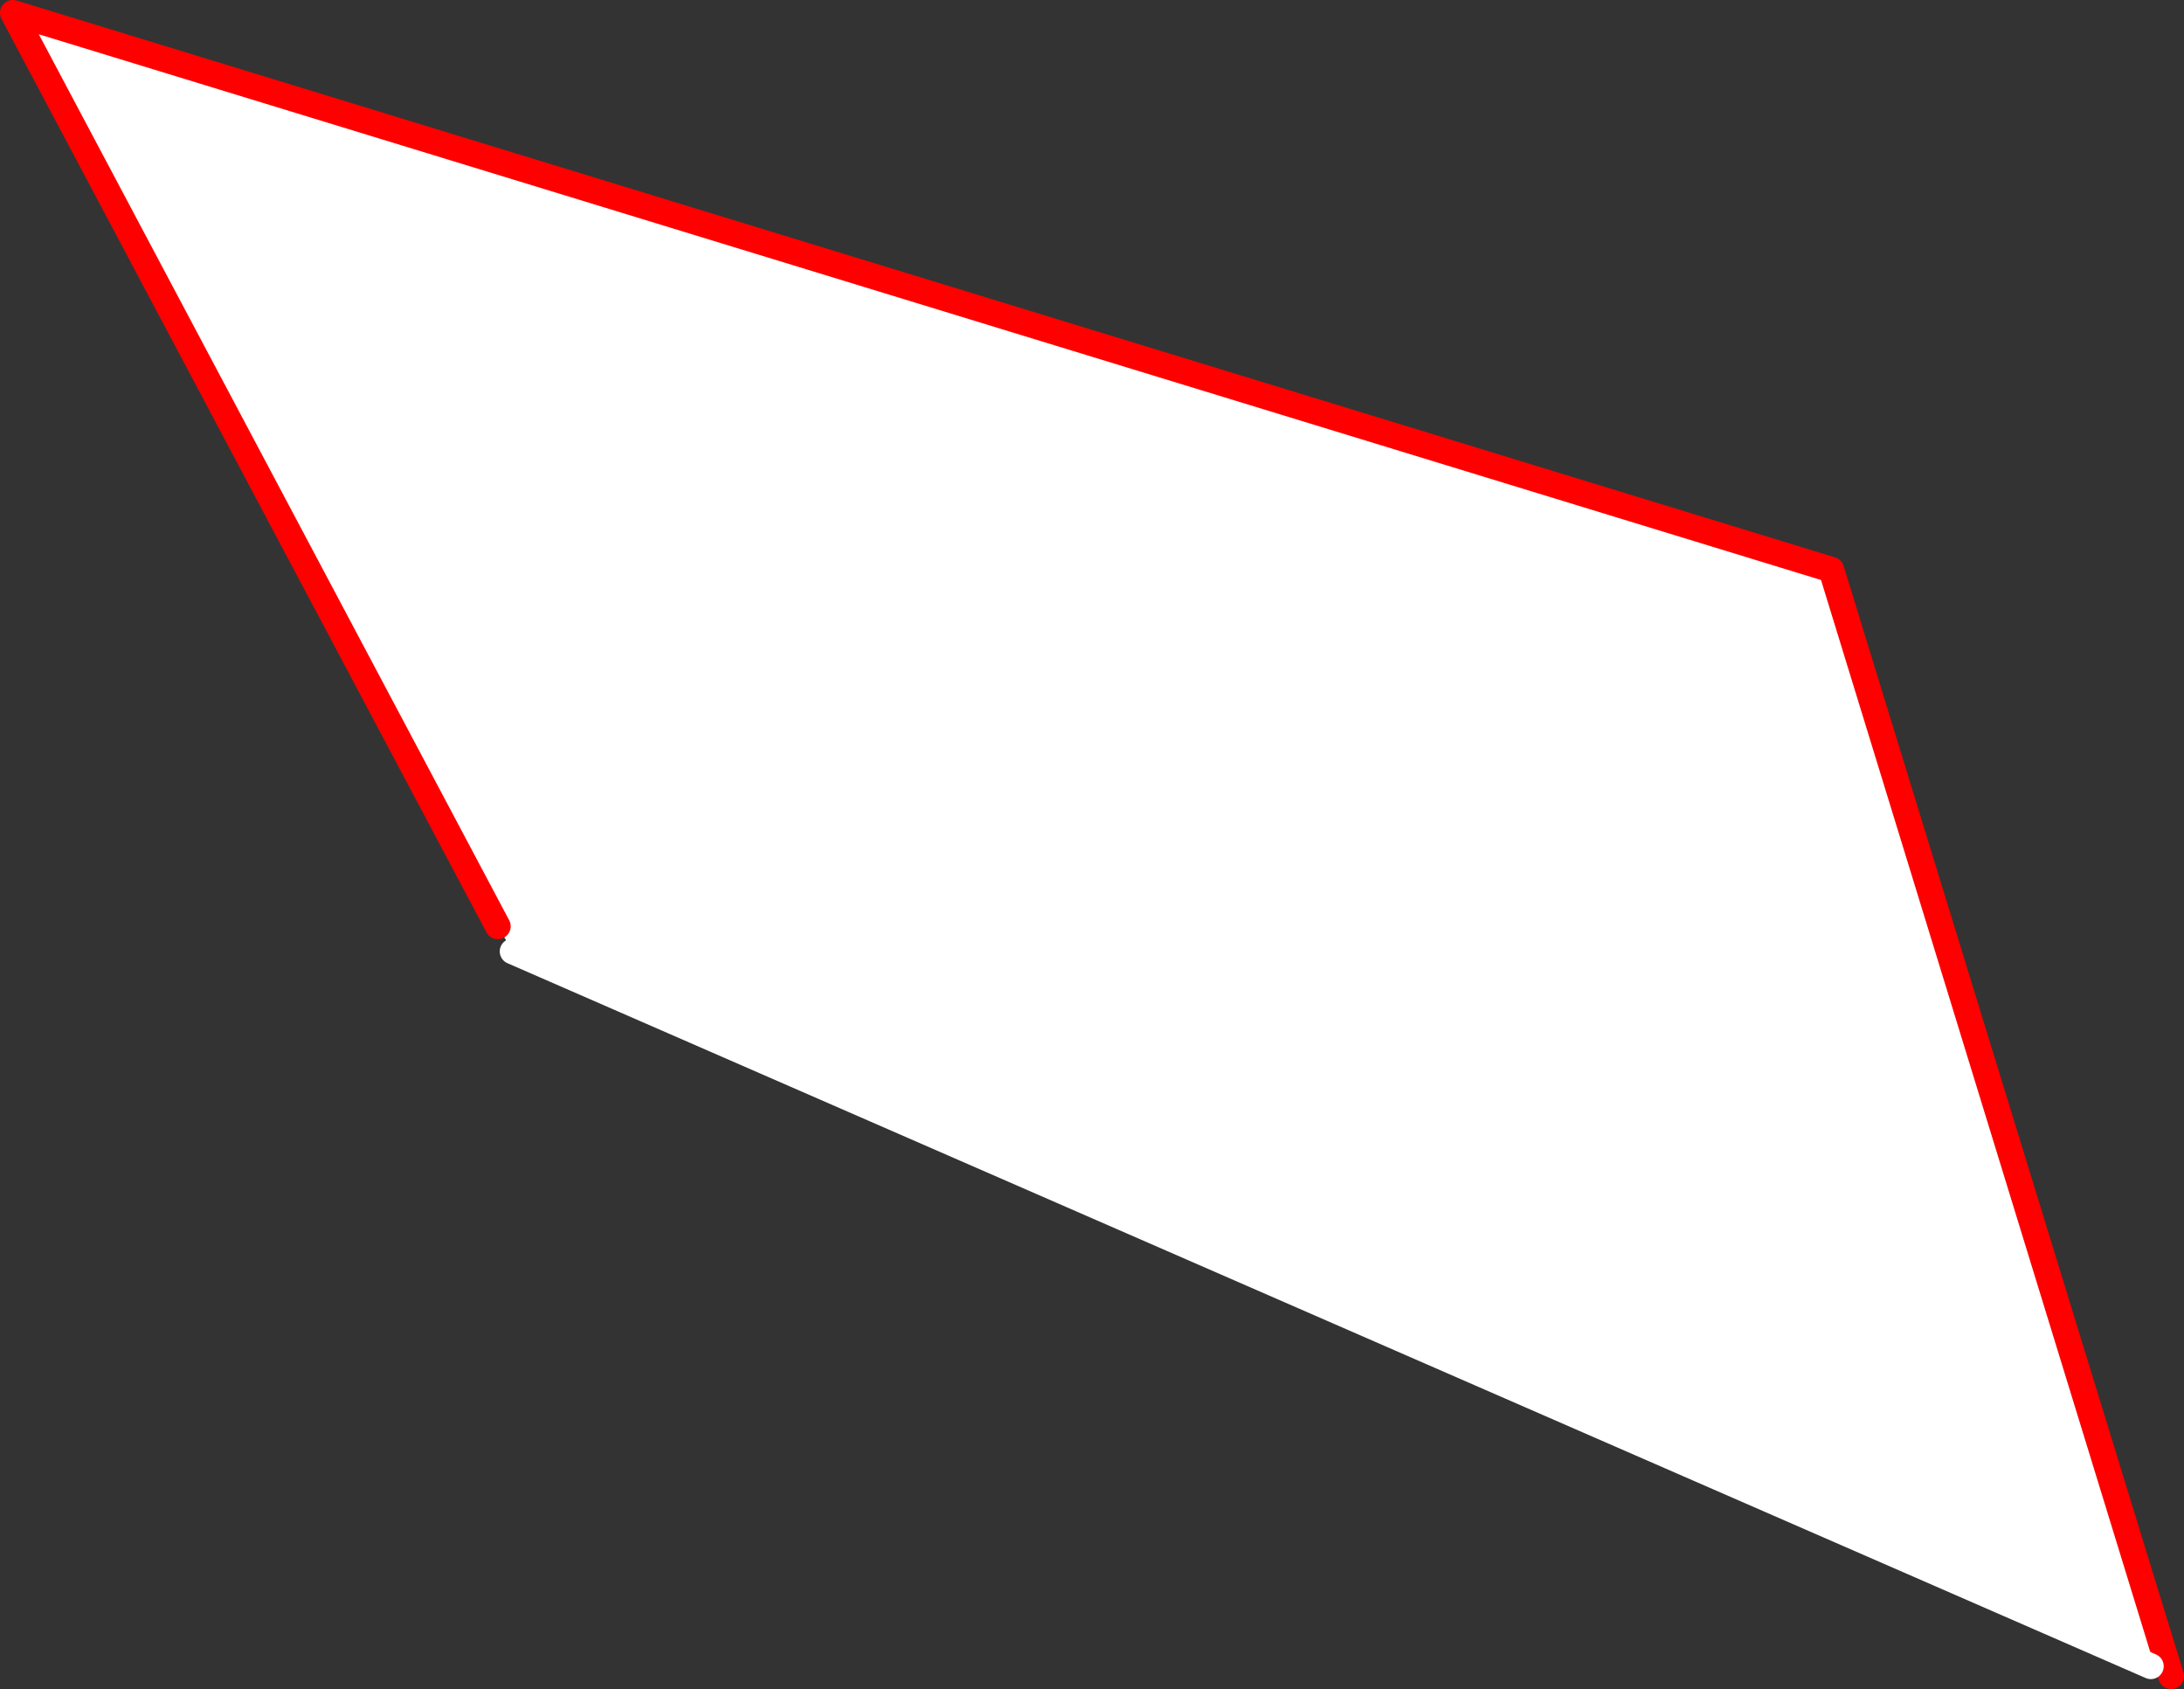
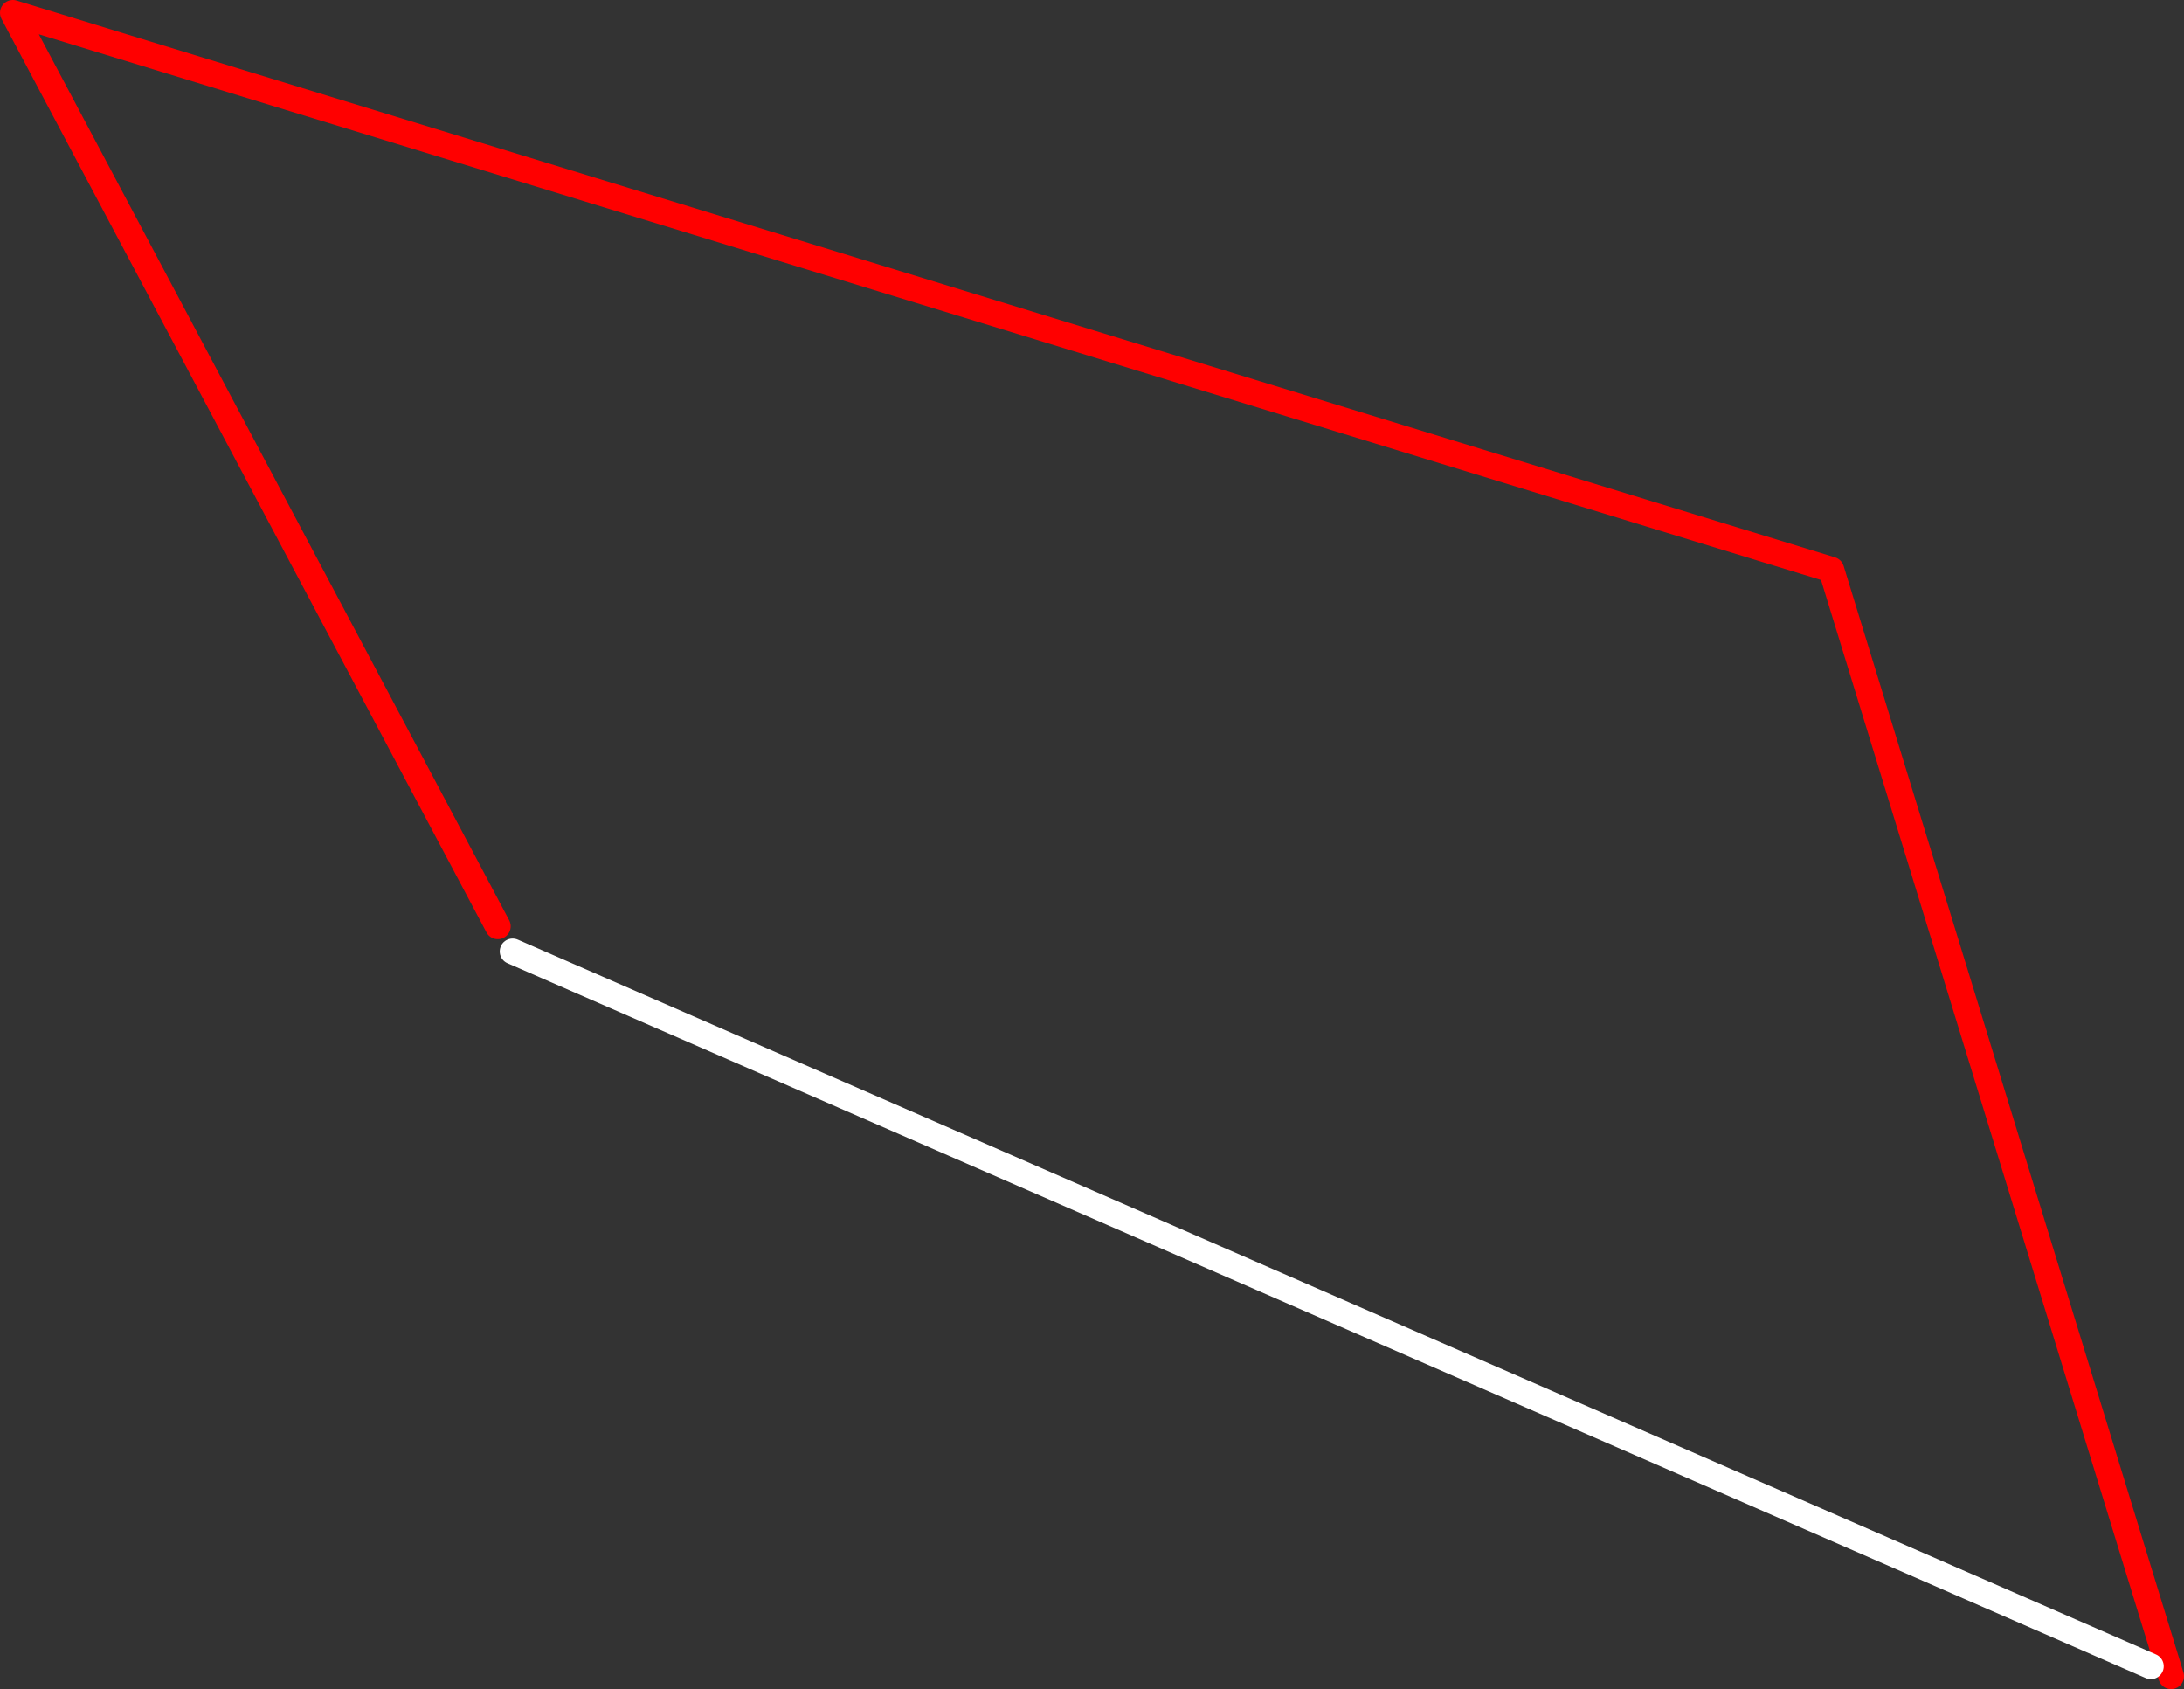
<svg xmlns="http://www.w3.org/2000/svg" height="262.4px" width="339.35px">
  <rect width="100%" height="100%" fill="#333333" stroke="none" />
  <g transform="matrix(1.0, 0.0, 0.0, 1.0, -156.2, -51.3)">
-     <path d="M492.85 309.4 L490.4 310.15 235.85 199.1 233.55 195.2 158.2 53.3 440.75 139.8 492.85 309.4" fill="#ffffff" fill-rule="evenodd" stroke="none" />
    <path d="M492.85 309.4 L493.55 311.7 M233.55 195.2 L158.2 53.3 440.75 139.8 492.85 309.4" fill="none" stroke="#ff0000" stroke-linecap="round" stroke-linejoin="round" stroke-width="4.0" />
    <path d="M490.4 310.15 L235.85 199.1" fill="none" stroke="#ffffff" stroke-linecap="round" stroke-linejoin="round" stroke-width="4.0" />
  </g>
</svg>